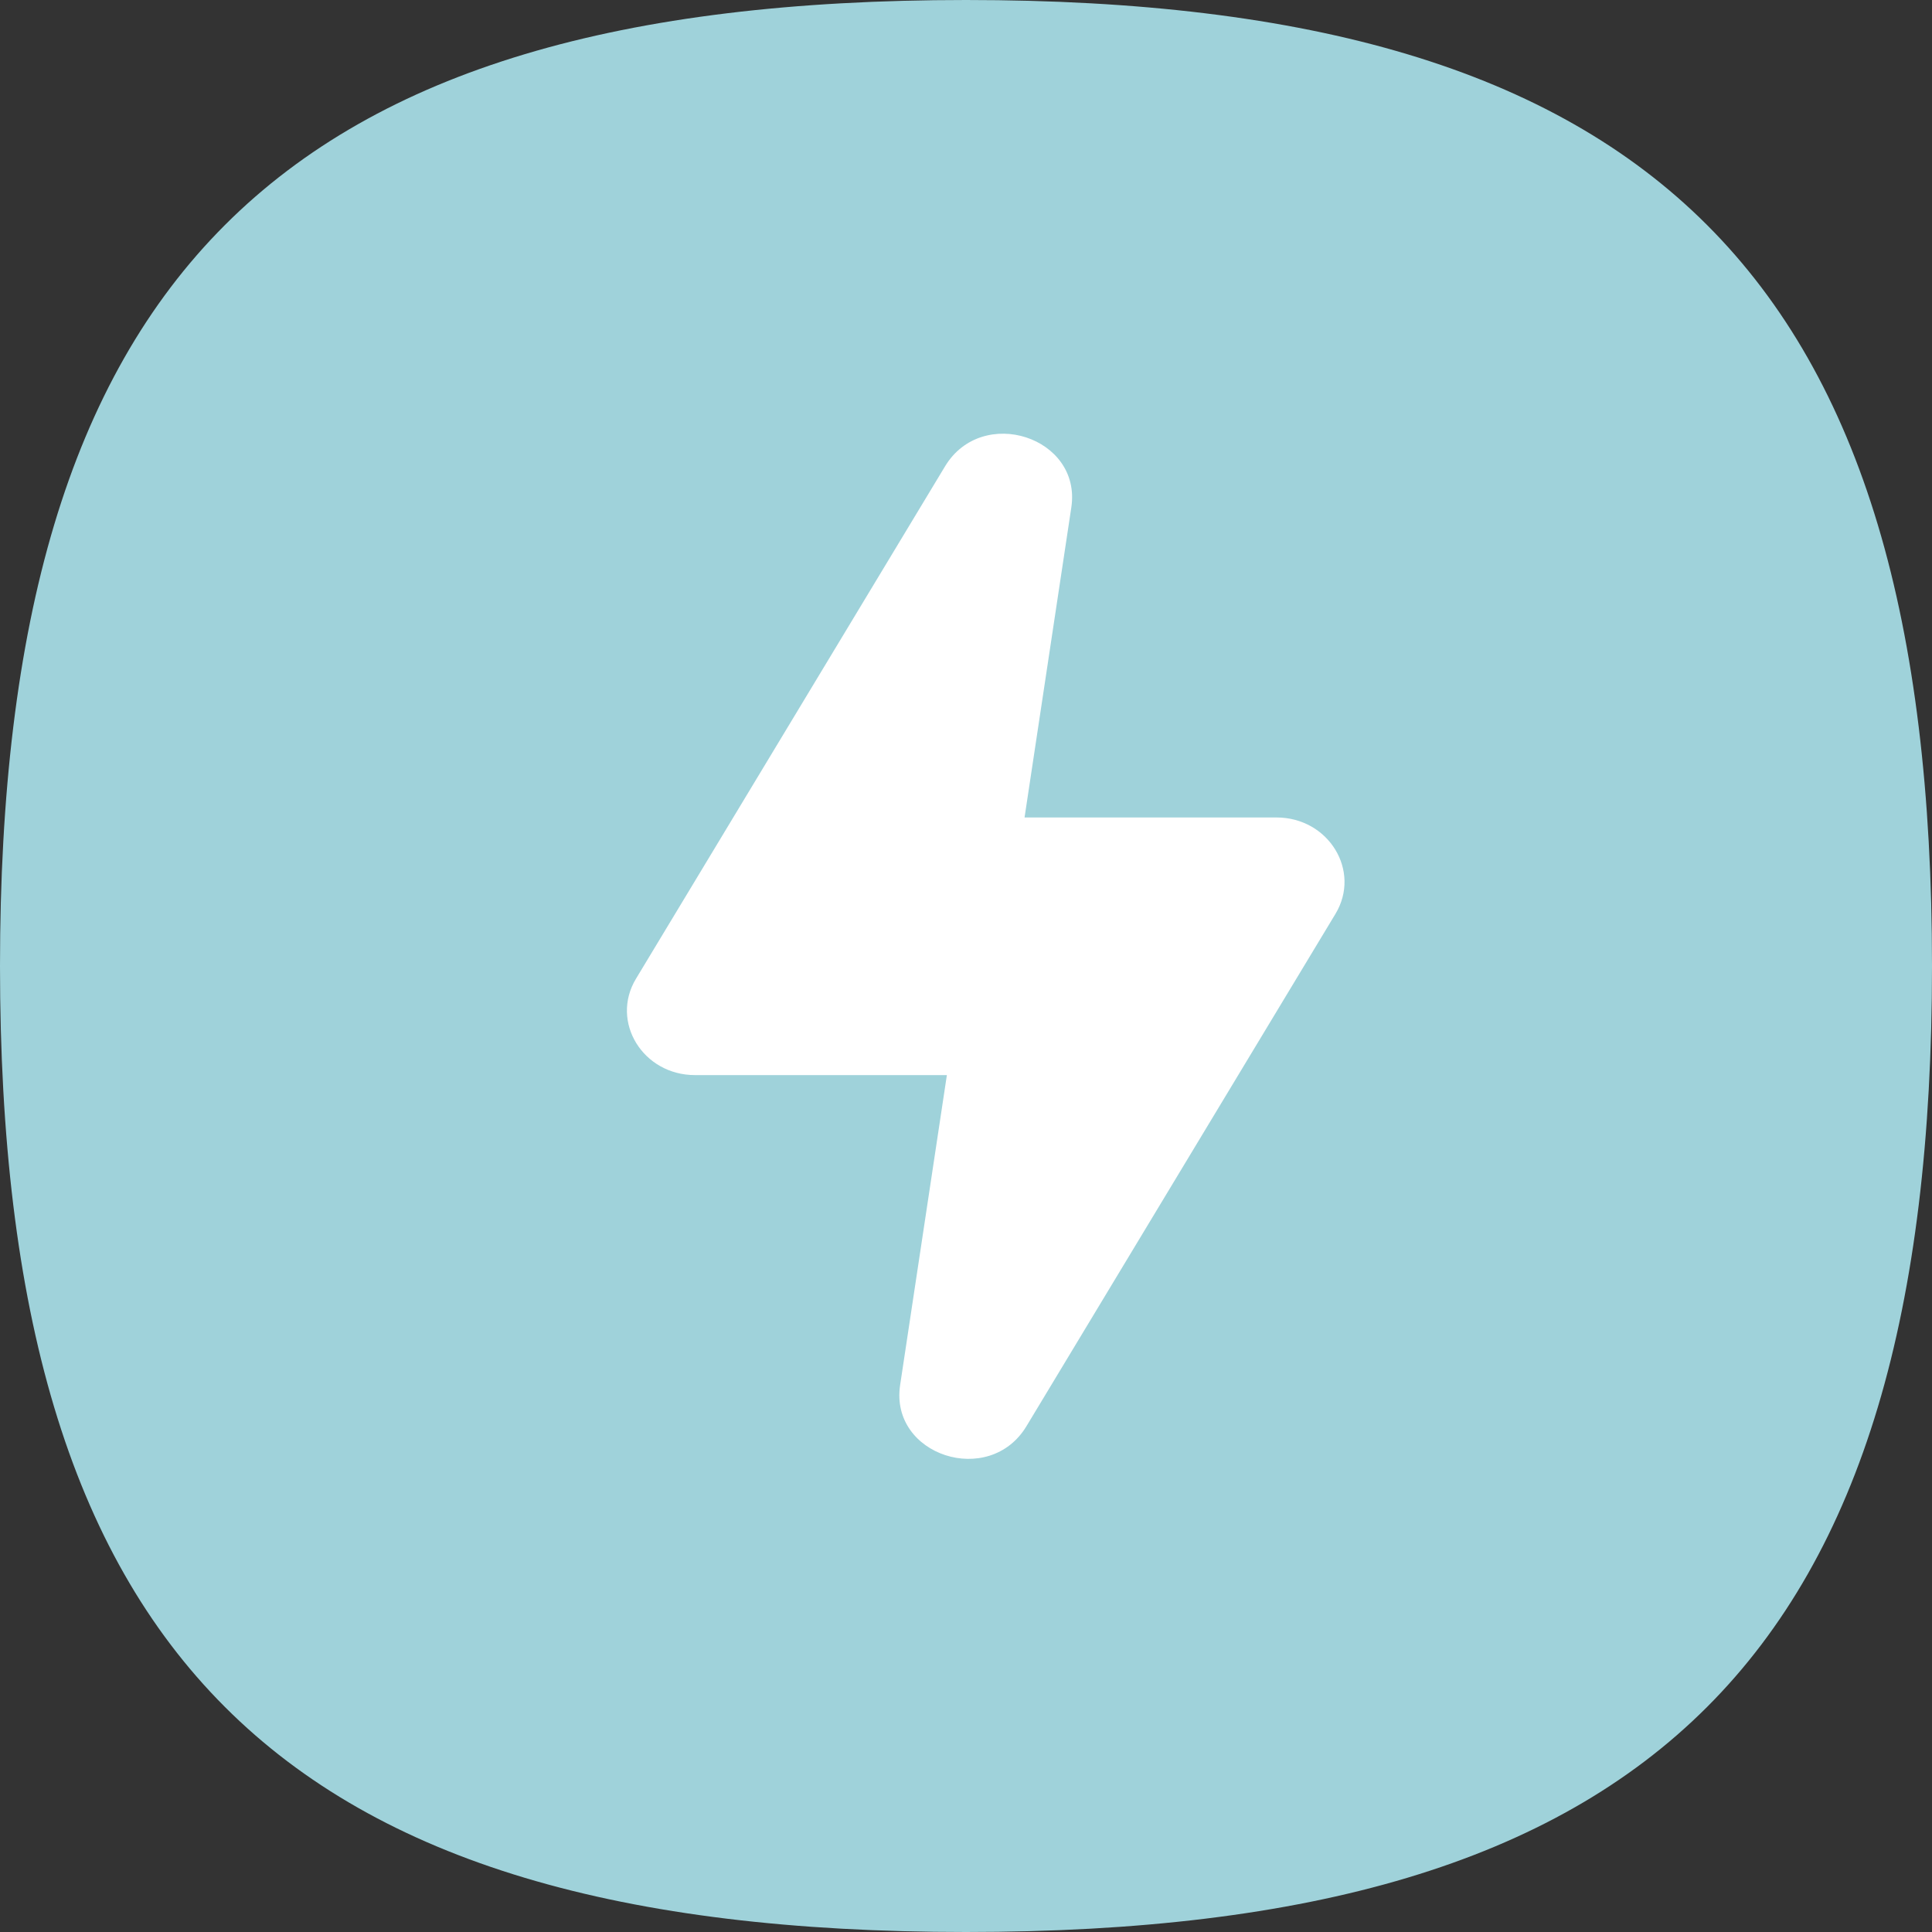
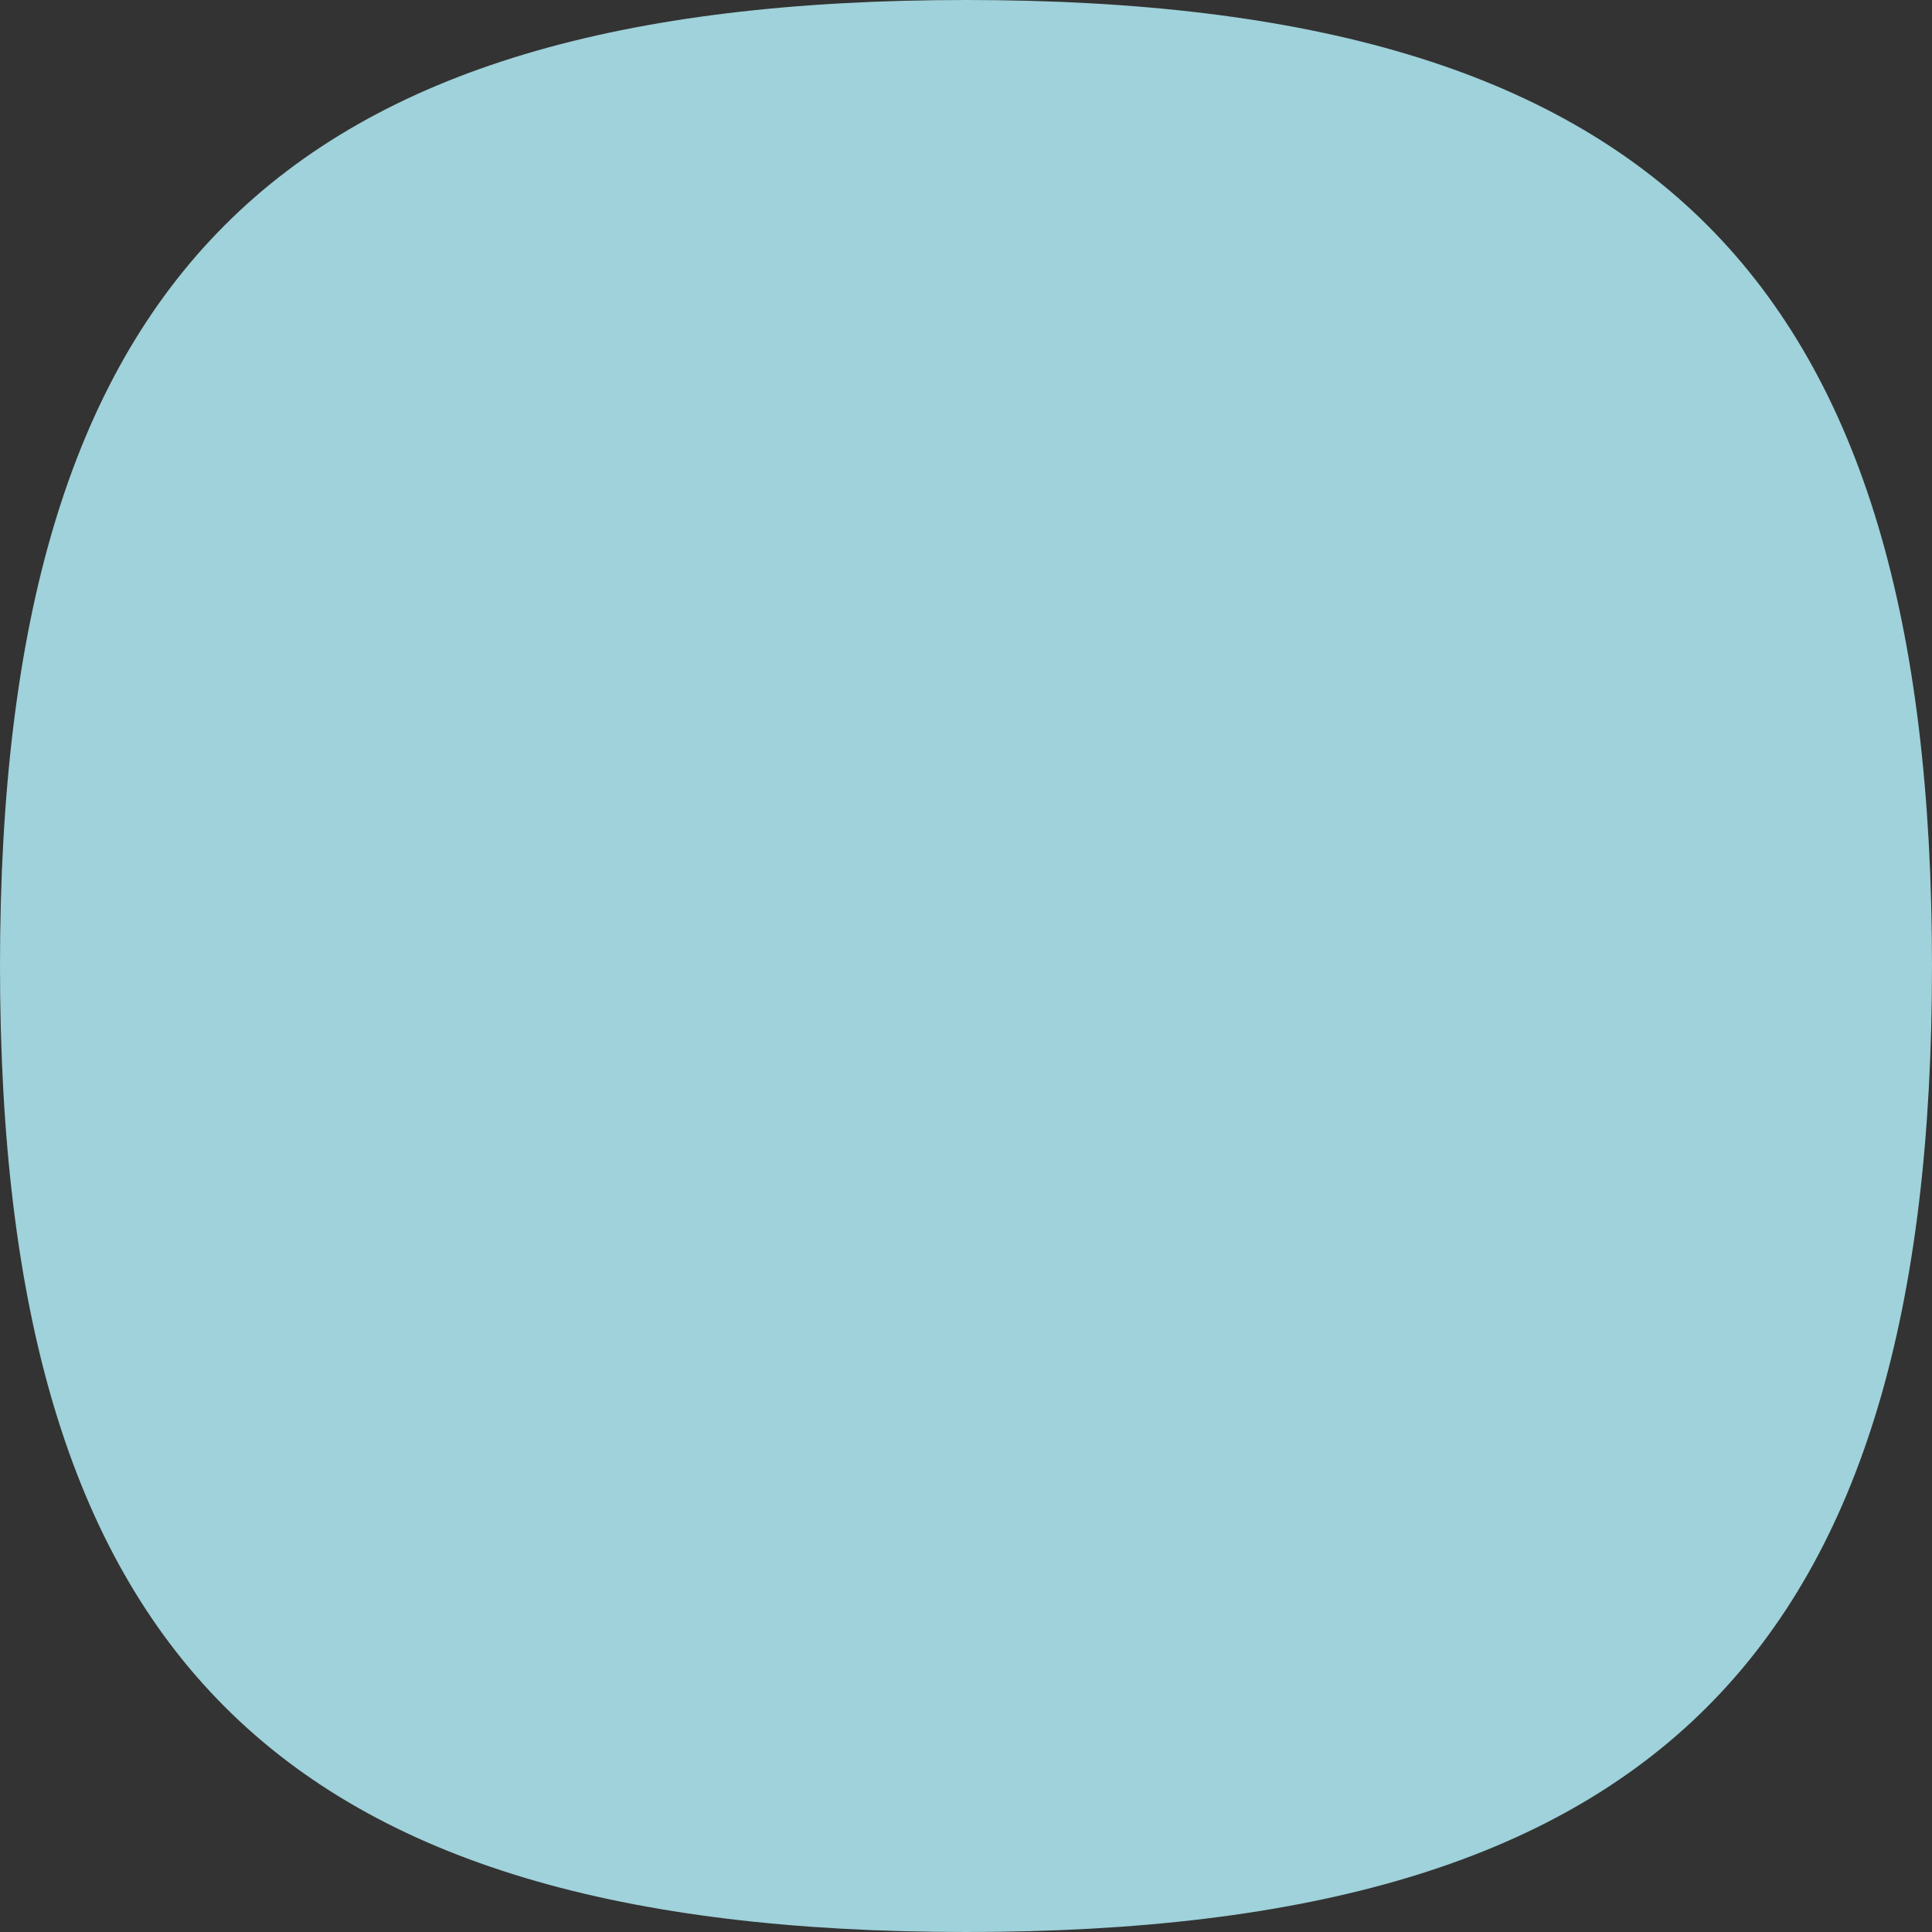
<svg xmlns="http://www.w3.org/2000/svg" width="49" height="49" viewBox="0 0 49 49" fill="none">
  <rect x="0" y="0" width="49" height="49" fill="#333333" stroke="none" />
  <path d="M49 24.5C49 41.951 41.951 49 24.5 49C7.049 49 0 41.951 0 24.5C0 7.049 7.049 0 24.5 0C41.951 0 49 7.049 49 24.5Z" fill="#9FD2DA" />
-   <path fill-rule="evenodd" clip-rule="evenodd" d="M25.985 20.733L27.171 12.87C27.44 11.086 24.911 10.264 23.968 11.828L16.13 24.823C15.473 25.912 16.303 27.267 17.627 27.267H24.015L22.829 35.13C22.561 36.914 25.09 37.736 26.033 36.172L33.871 23.177C34.527 22.088 33.697 20.733 32.374 20.733H25.985Z" fill="white" />
</svg>